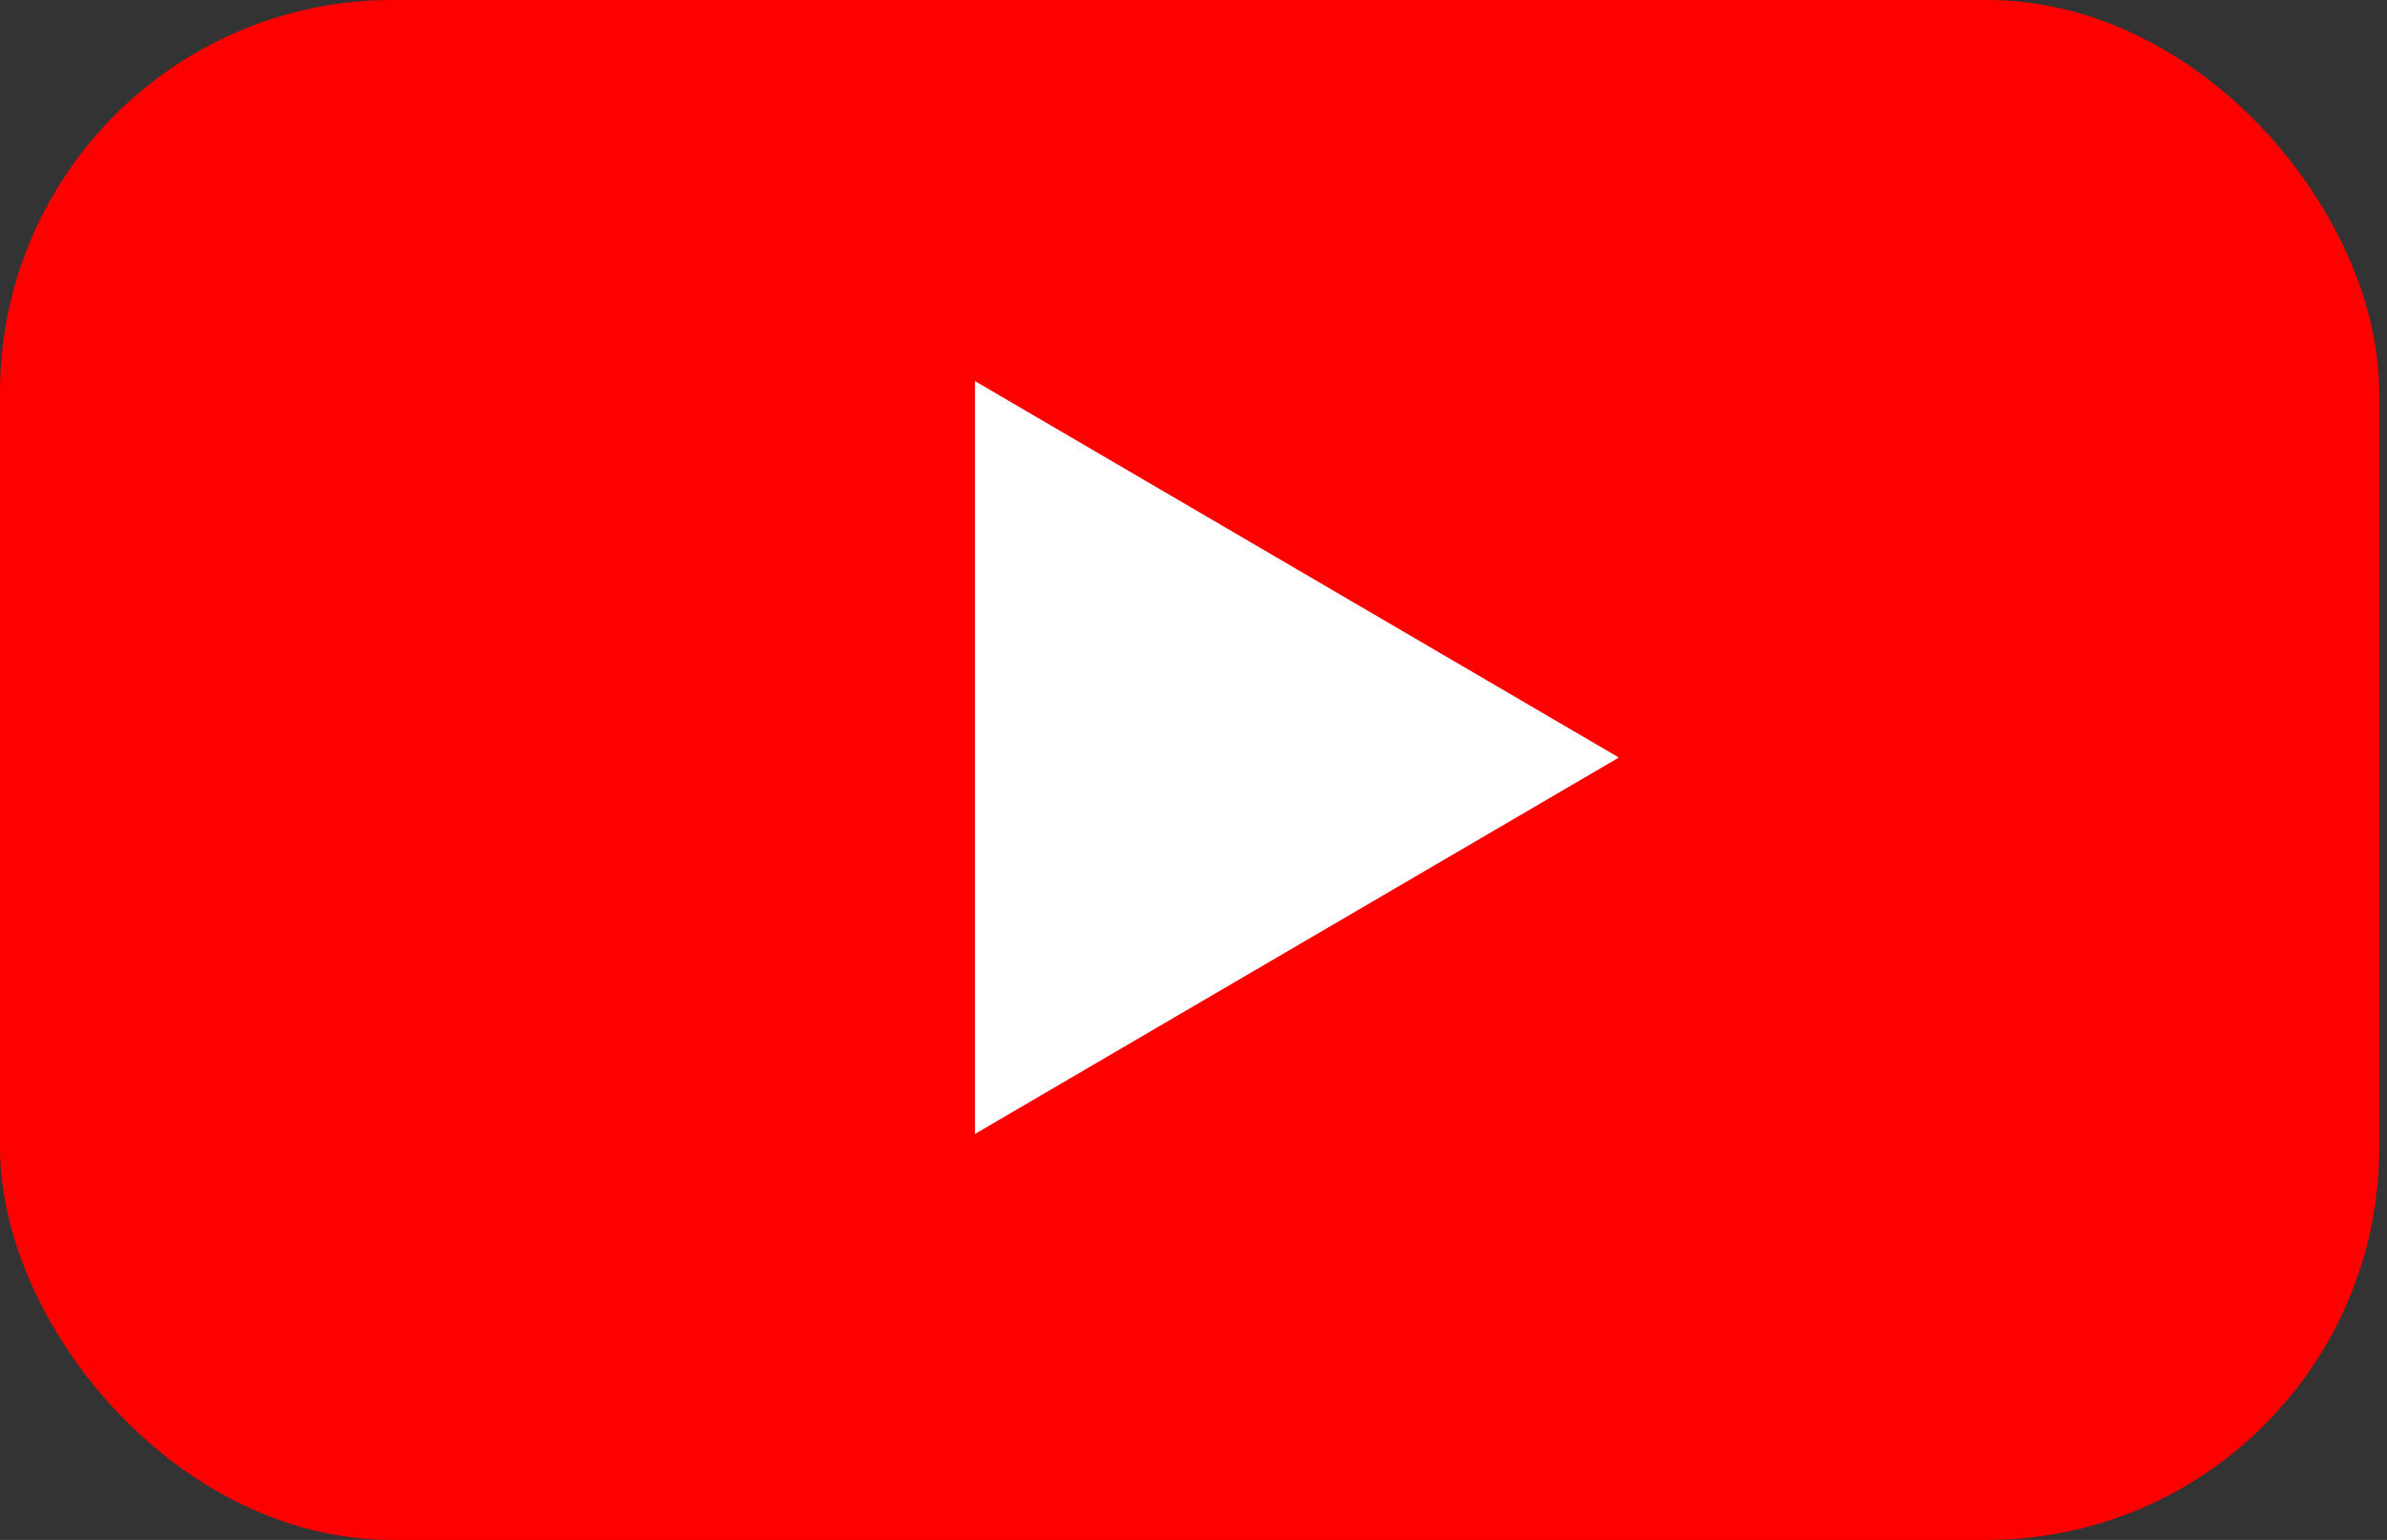
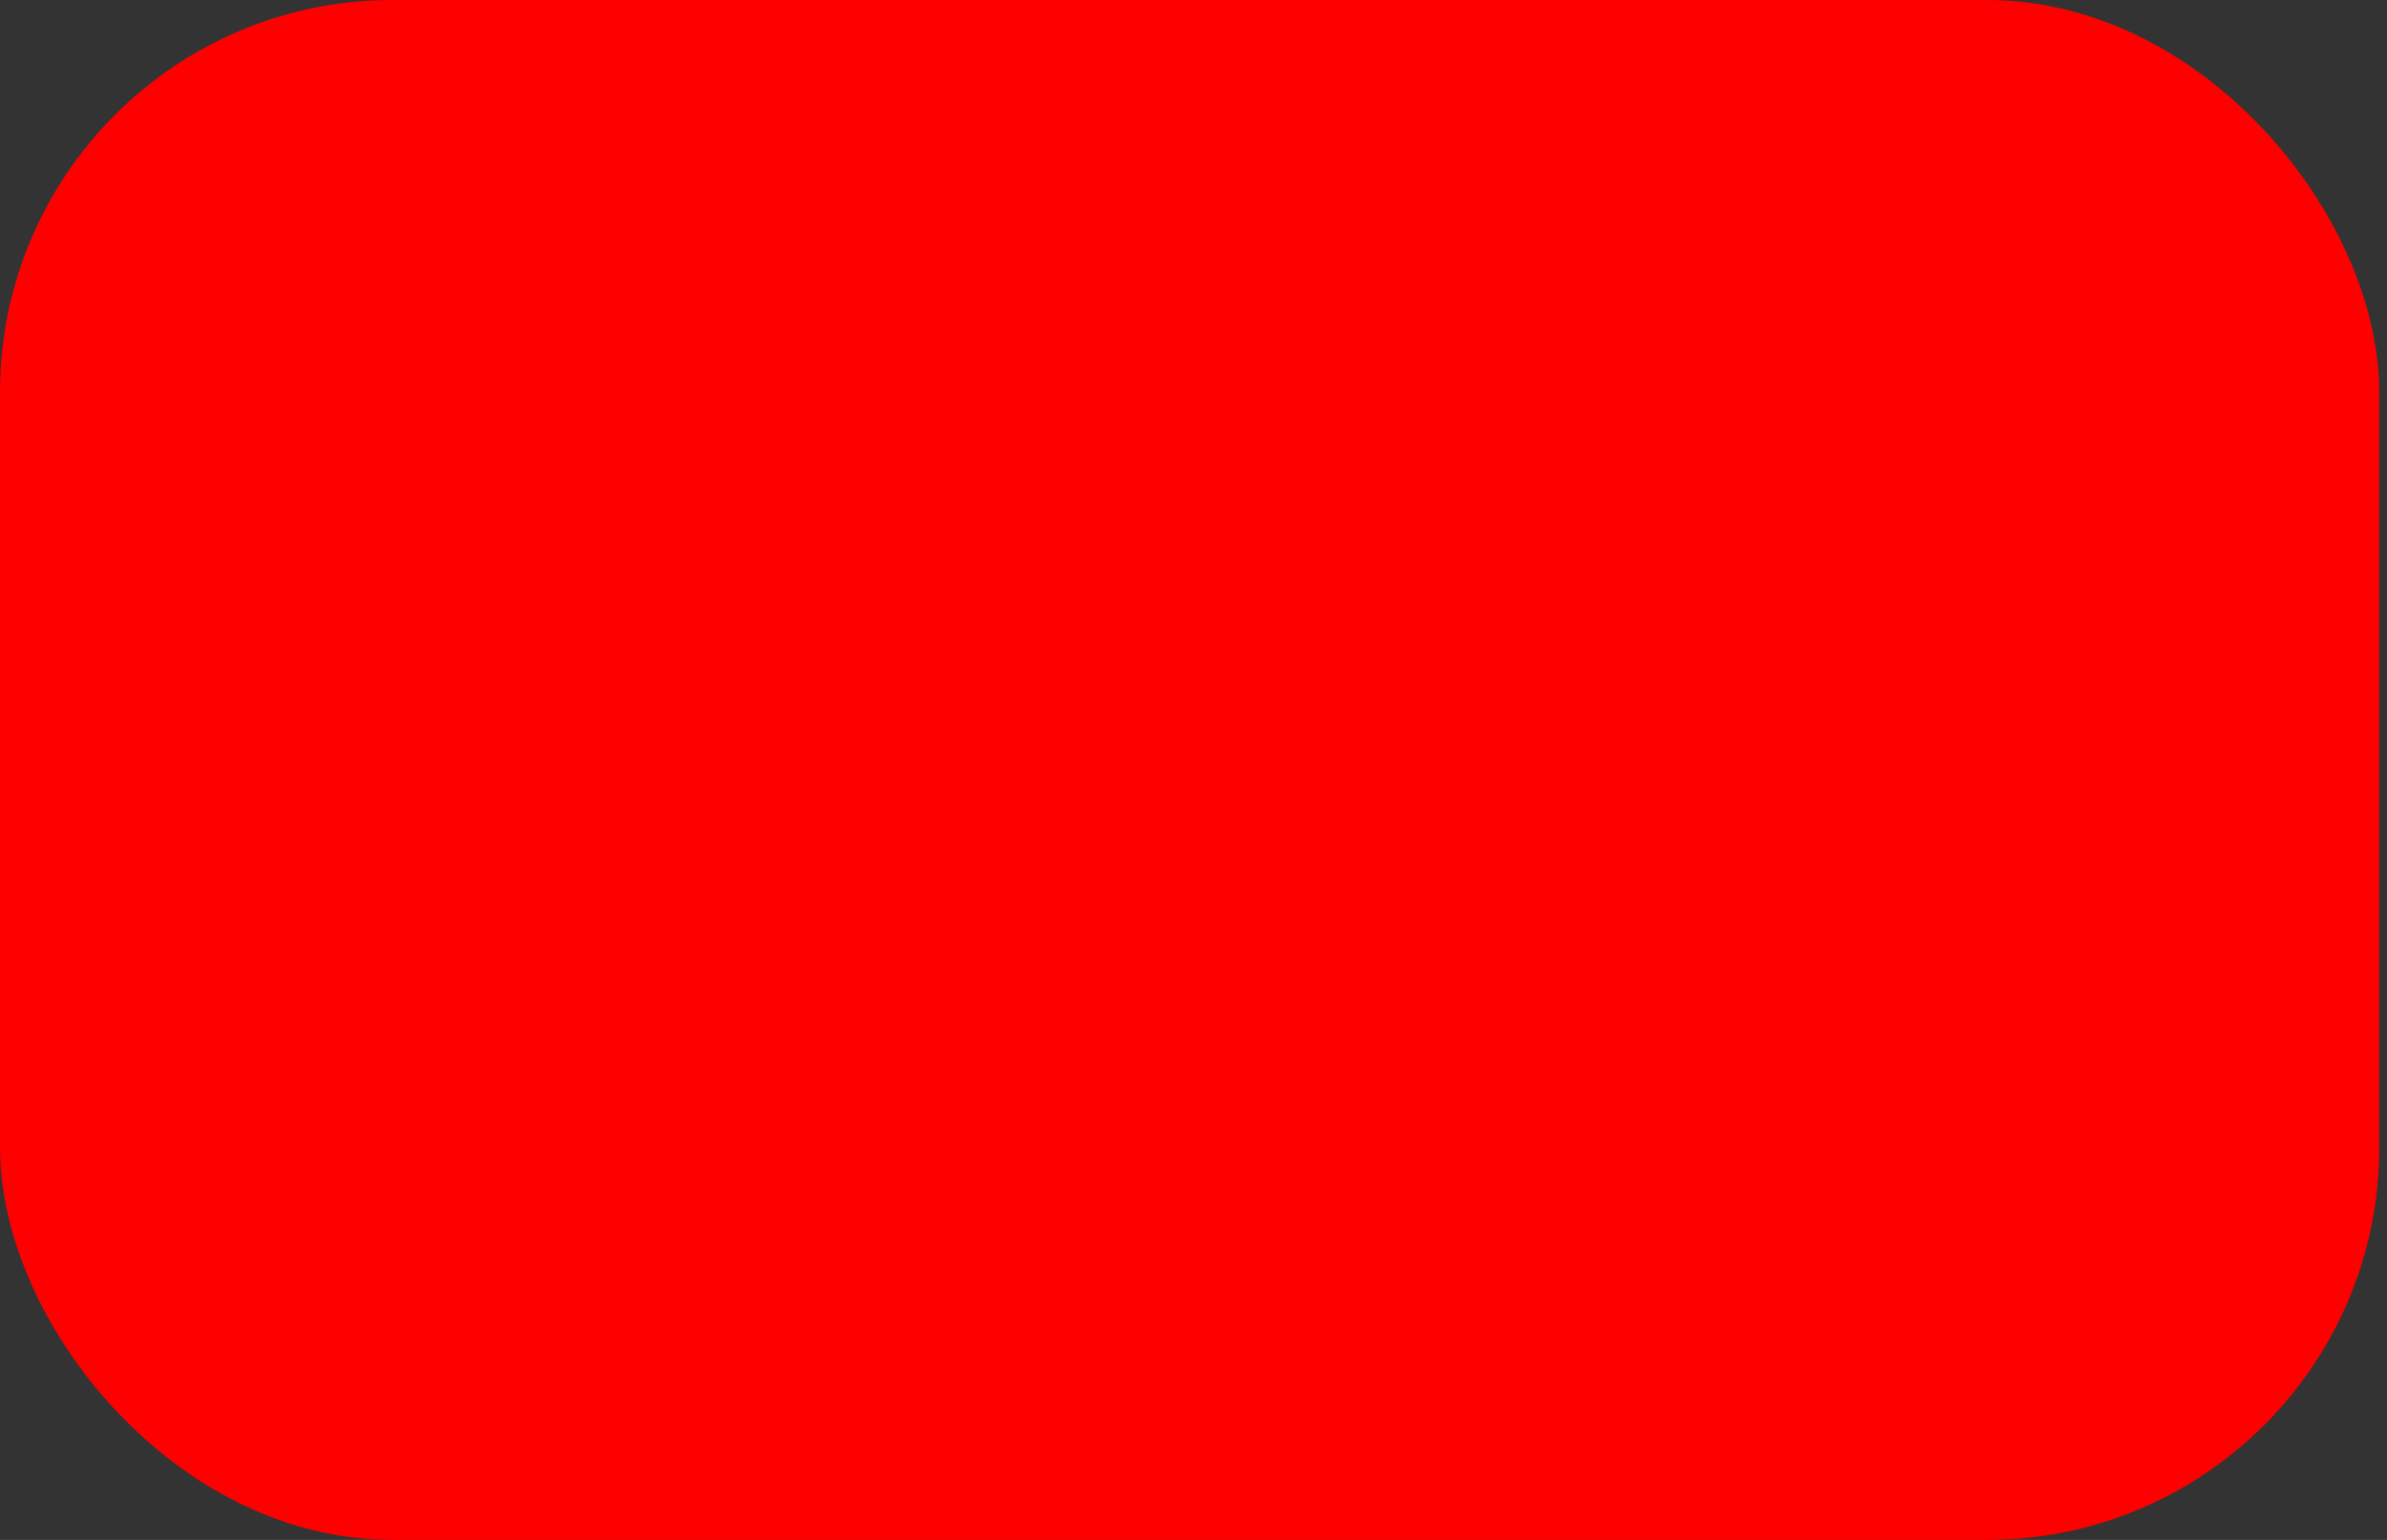
<svg xmlns="http://www.w3.org/2000/svg" width="124" height="80" viewBox="0 0 124 80" fill="none">
  <rect x="0" y="0" width="124" height="80" fill="#333333" stroke="none" />
  <rect width="123.597" height="80" rx="20.387" fill="#FF0000" />
-   <path d="M84.097 39.355L50.649 58.91V19.799L84.097 39.355Z" fill="white" />
</svg>